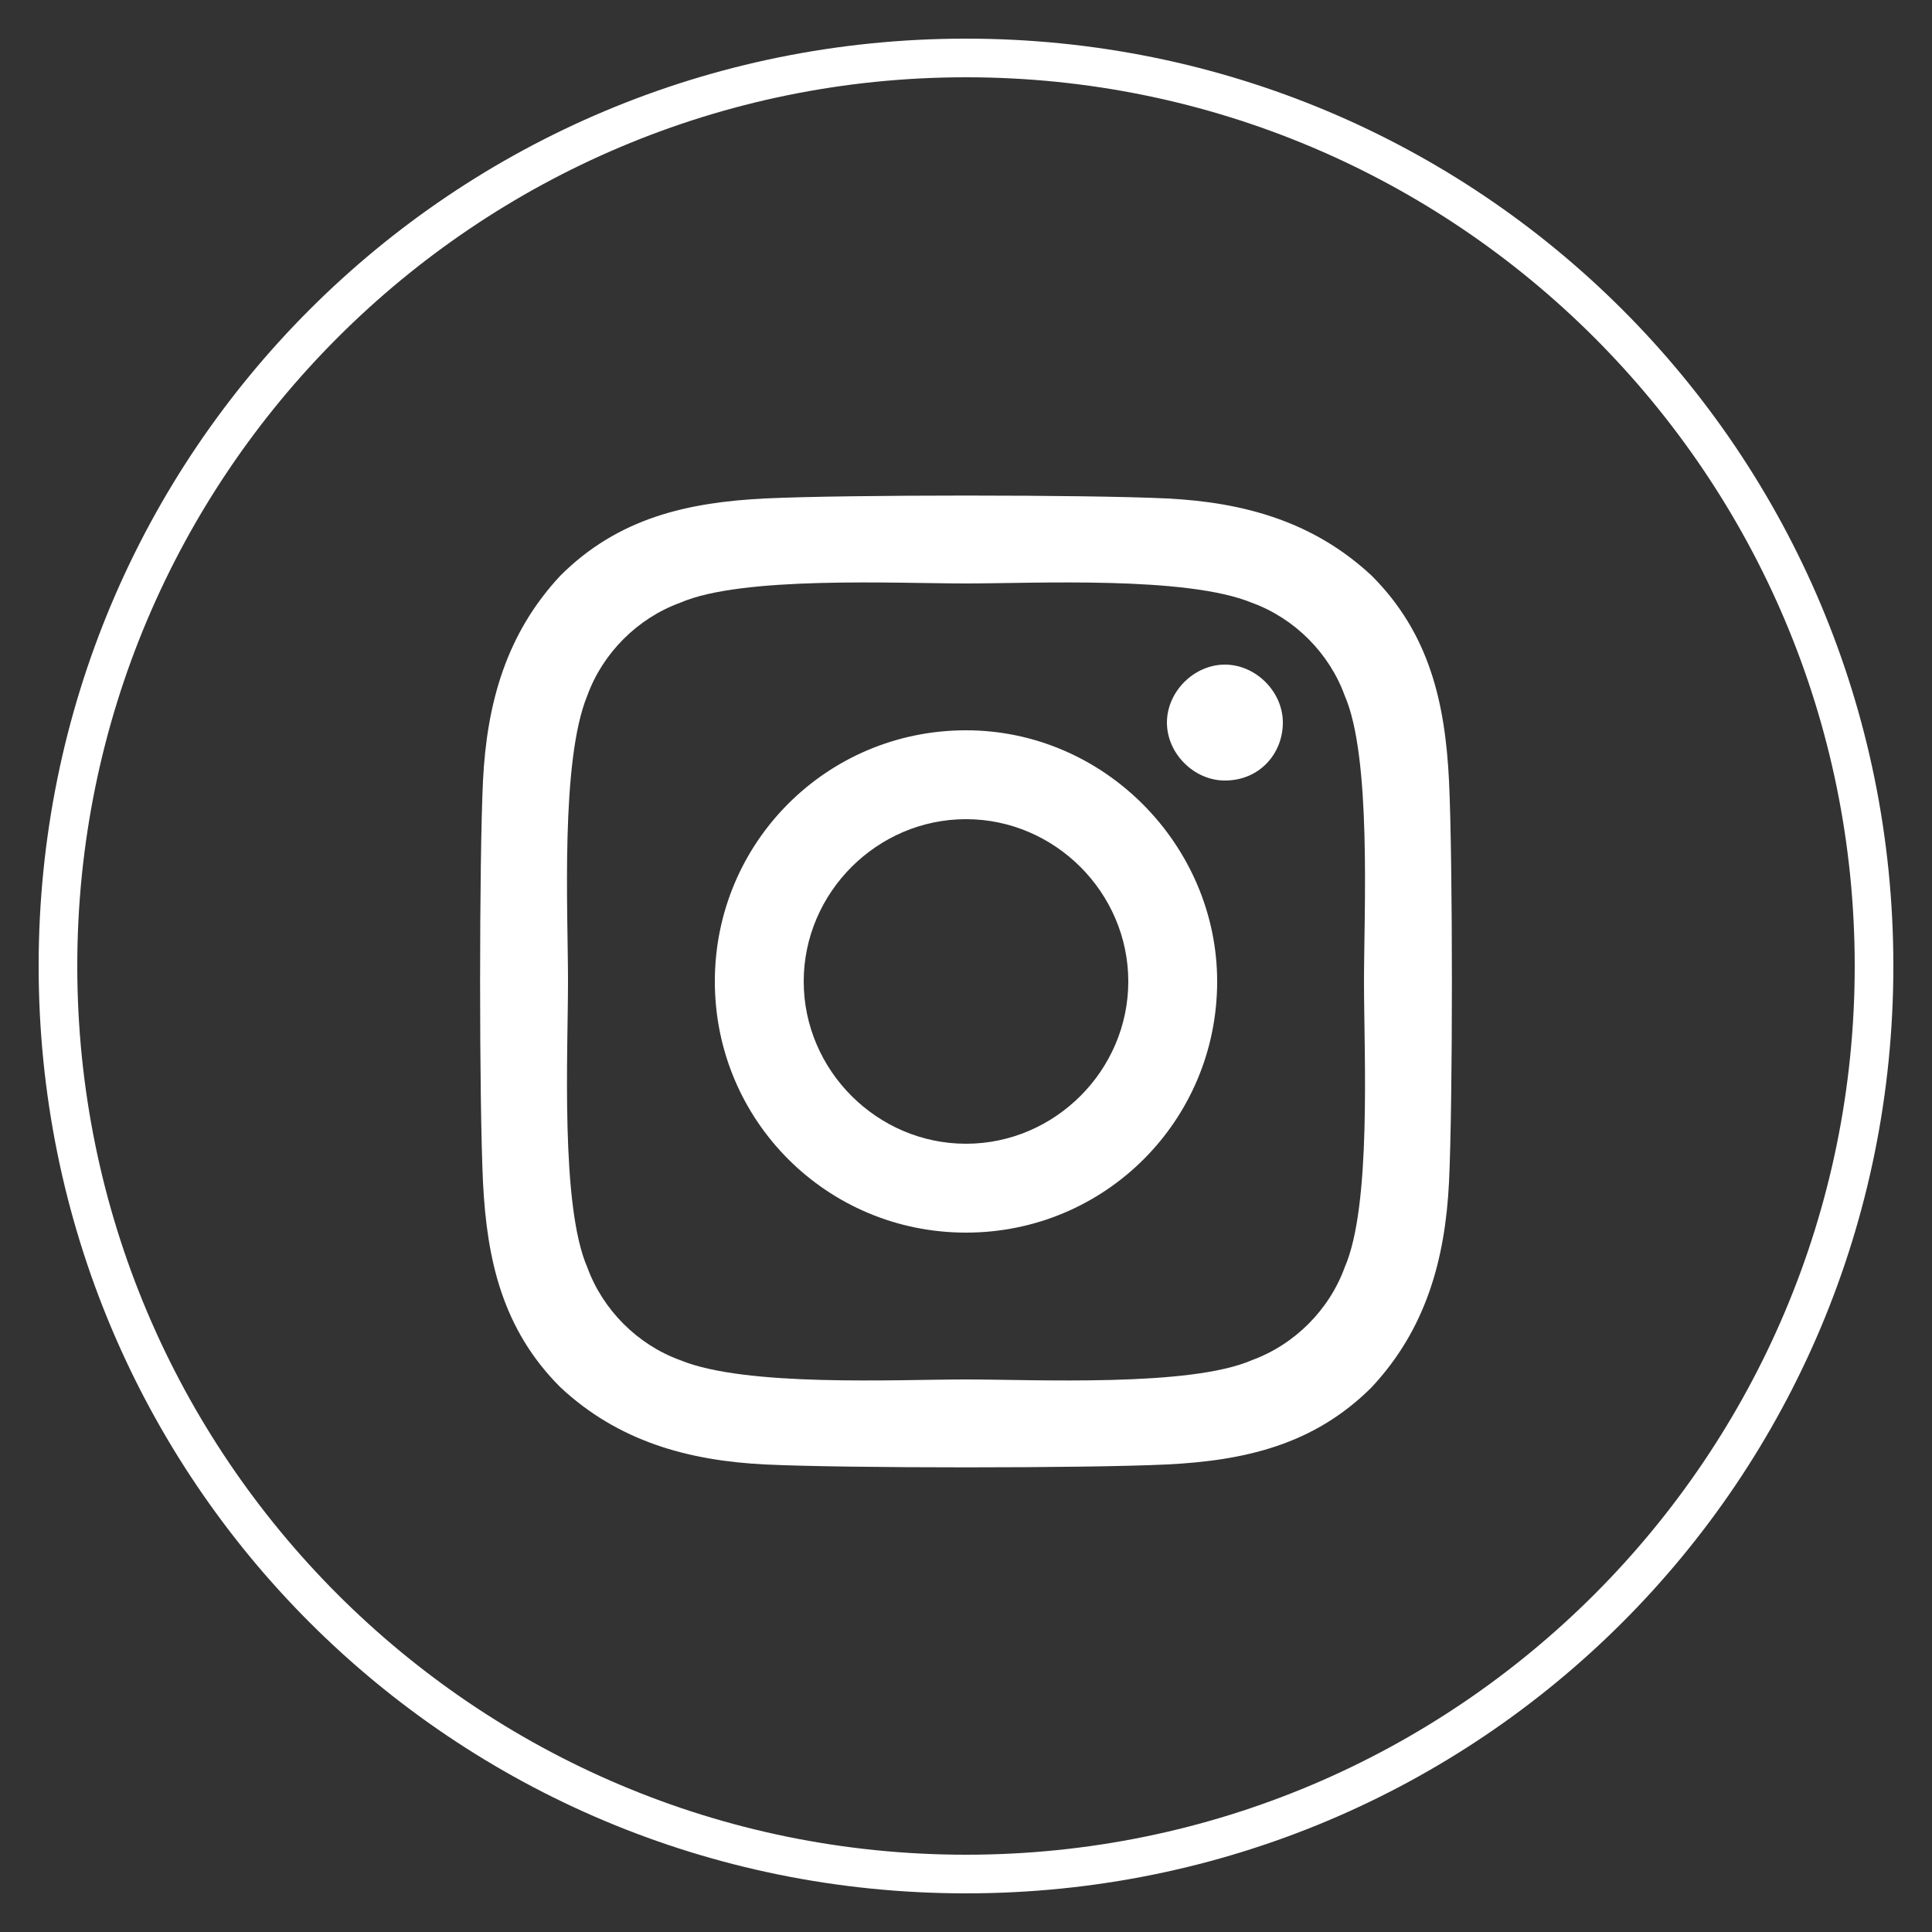
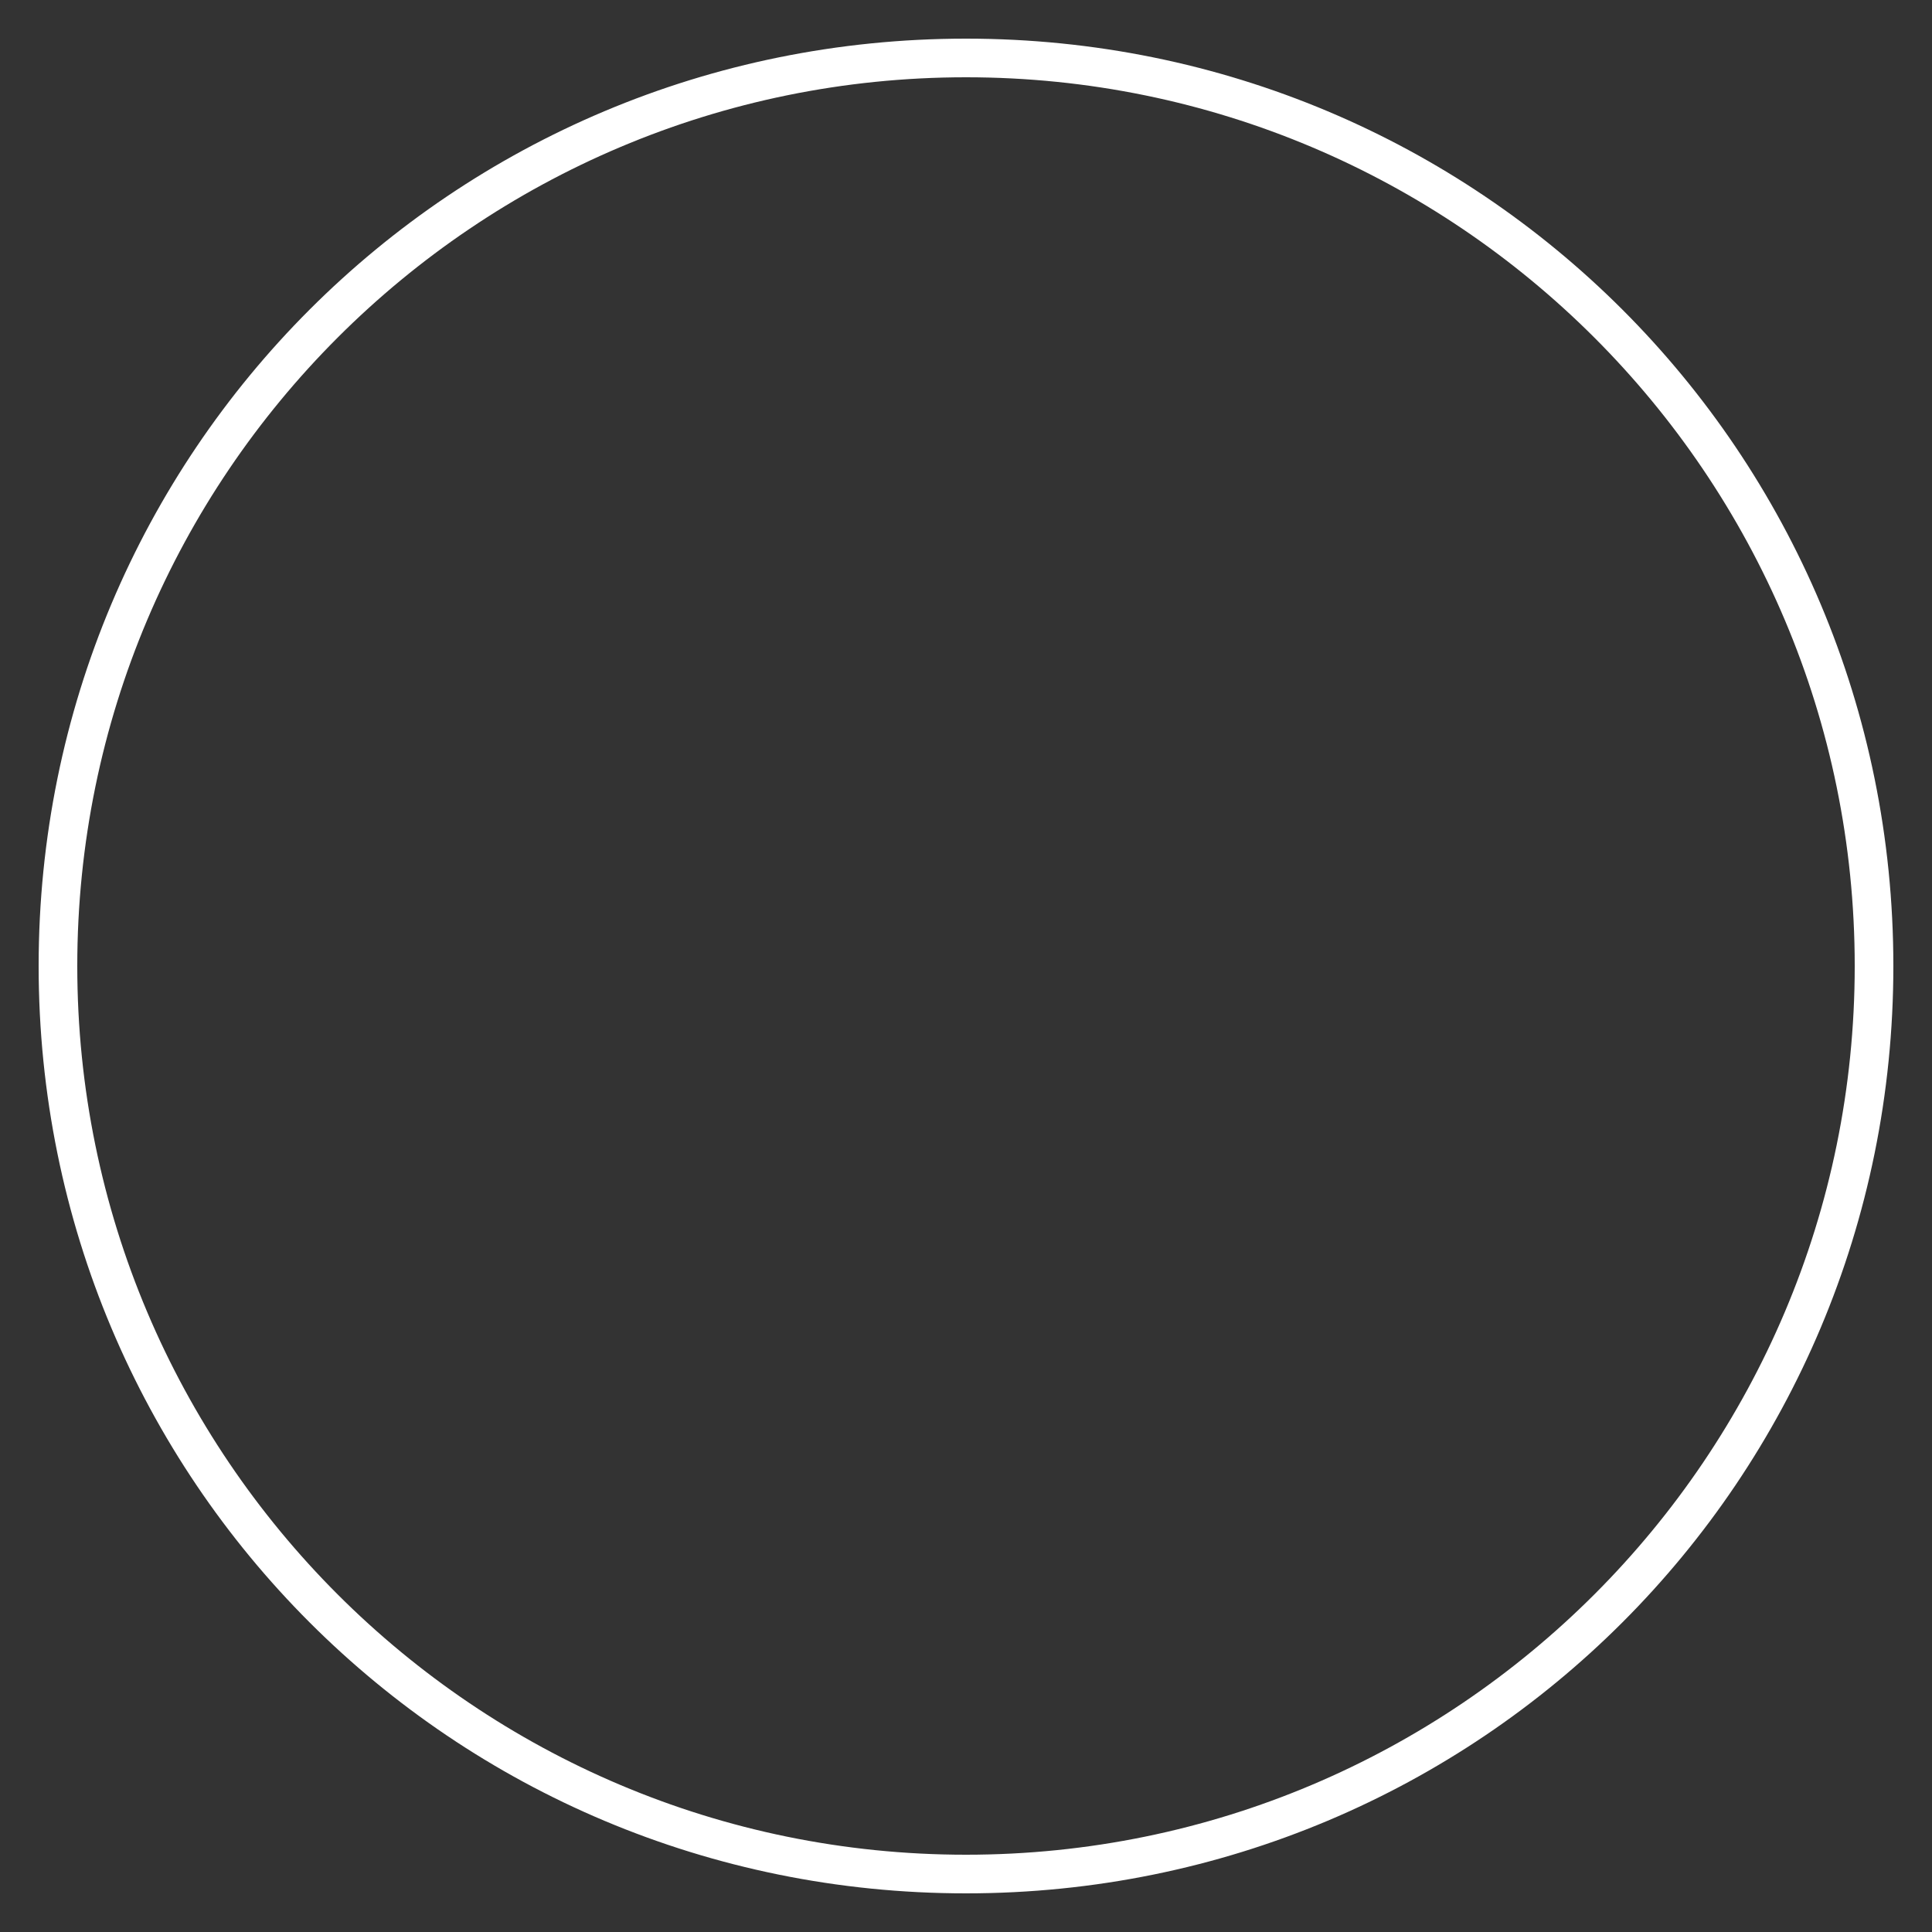
<svg xmlns="http://www.w3.org/2000/svg" version="1.1" id="Layer_1" x="0px" y="0px" viewBox="0 0 50 50" style="enable-background:new 0 0 50 50;" xml:space="preserve">
  <rect x="0" y="0" width="50" height="50" fill="#333333" stroke="none" />
  <style type="text/css">
	.st0{fill:#FFFFFF;}
</style>
  <g>
    <path class="st0" d="M25,2c12.7,0,23,10.3,23,23S37.7,48,25,48S2,37.7,2,25S12.3,2,25,2 M25,1C11.7,1,1,11.7,1,25s10.7,24,24,24   s24-10.7,24-24S38.3,1,25,1L25,1z" />
  </g>
  <g>
-     <path class="st0" d="M37.5,30.6c-0.1,2-0.6,3.8-2,5.3c-1.5,1.5-3.3,1.9-5.3,2c-2.1,0.1-8.3,0.1-10.4,0c-2-0.1-3.8-0.6-5.3-2   c-1.5-1.5-1.9-3.3-2-5.3c-0.1-2.1-0.1-8.3,0-10.4c0.1-2,0.6-3.8,2-5.3c1.5-1.5,3.3-1.9,5.3-2c2.1-0.1,8.3-0.1,10.4,0   c2,0.1,3.8,0.6,5.3,2c1.5,1.5,1.9,3.3,2,5.3C37.6,22.3,37.6,28.5,37.5,30.6z M35.3,25.4c0-1.8,0.2-5.8-0.5-7.4   c-0.4-1.1-1.3-2-2.4-2.4c-1.7-0.7-5.6-0.5-7.4-0.5c-1.8,0-5.8-0.2-7.4,0.5c-1.1,0.4-2,1.3-2.4,2.4c-0.7,1.7-0.5,5.6-0.5,7.4   c0,1.8-0.2,5.8,0.5,7.4c0.4,1.1,1.3,2,2.4,2.4c1.7,0.7,5.6,0.5,7.4,0.5c1.8,0,5.8,0.2,7.4-0.5c1.1-0.4,2-1.3,2.4-2.4   C35.5,31.2,35.3,27.3,35.3,25.4z M31.5,25.4c0,3.6-2.9,6.5-6.5,6.5s-6.5-2.9-6.5-6.5c0-3.6,2.9-6.5,6.5-6.5S31.5,21.9,31.5,25.4z    M29.2,25.4c0-2.3-1.9-4.2-4.2-4.2c-2.3,0-4.2,1.9-4.2,4.2c0,2.3,1.9,4.2,4.2,4.2C27.3,29.6,29.2,27.7,29.2,25.4z M31.7,20.2   c-0.8,0-1.5-0.7-1.5-1.5c0-0.8,0.7-1.5,1.5-1.5c0.8,0,1.5,0.7,1.5,1.5C33.2,19.5,32.6,20.2,31.7,20.2z" />
-   </g>
+     </g>
</svg>